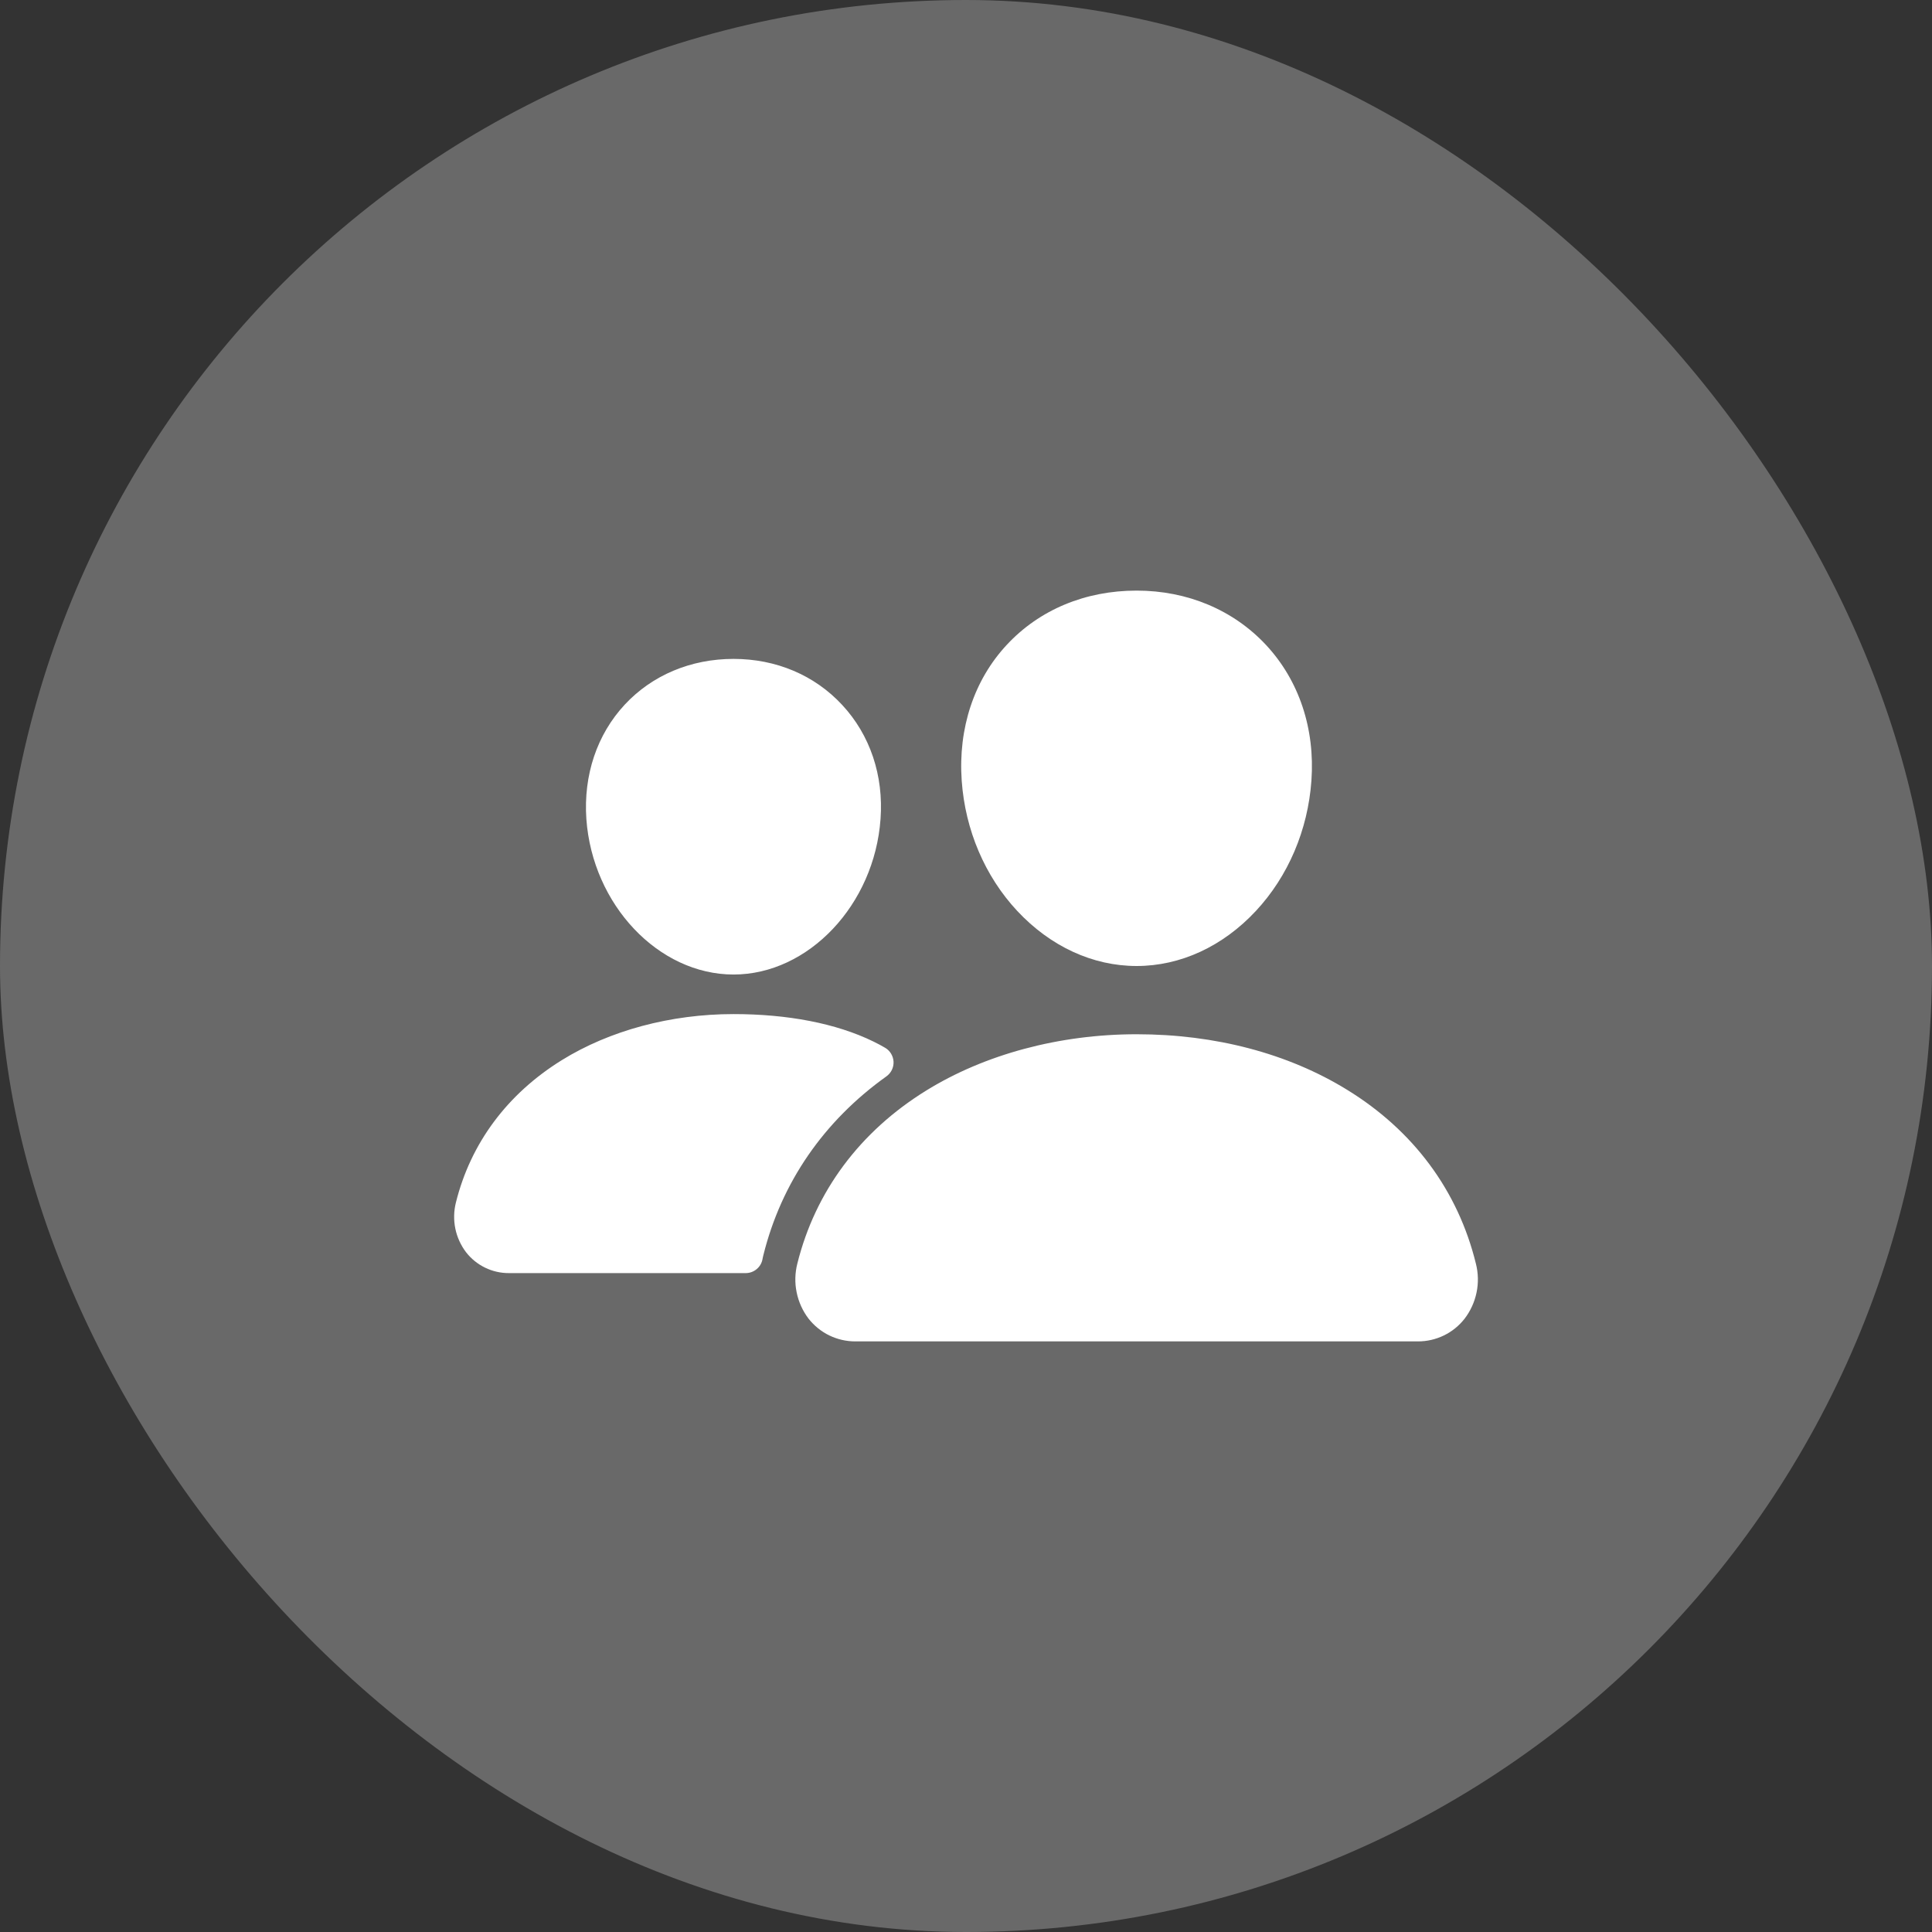
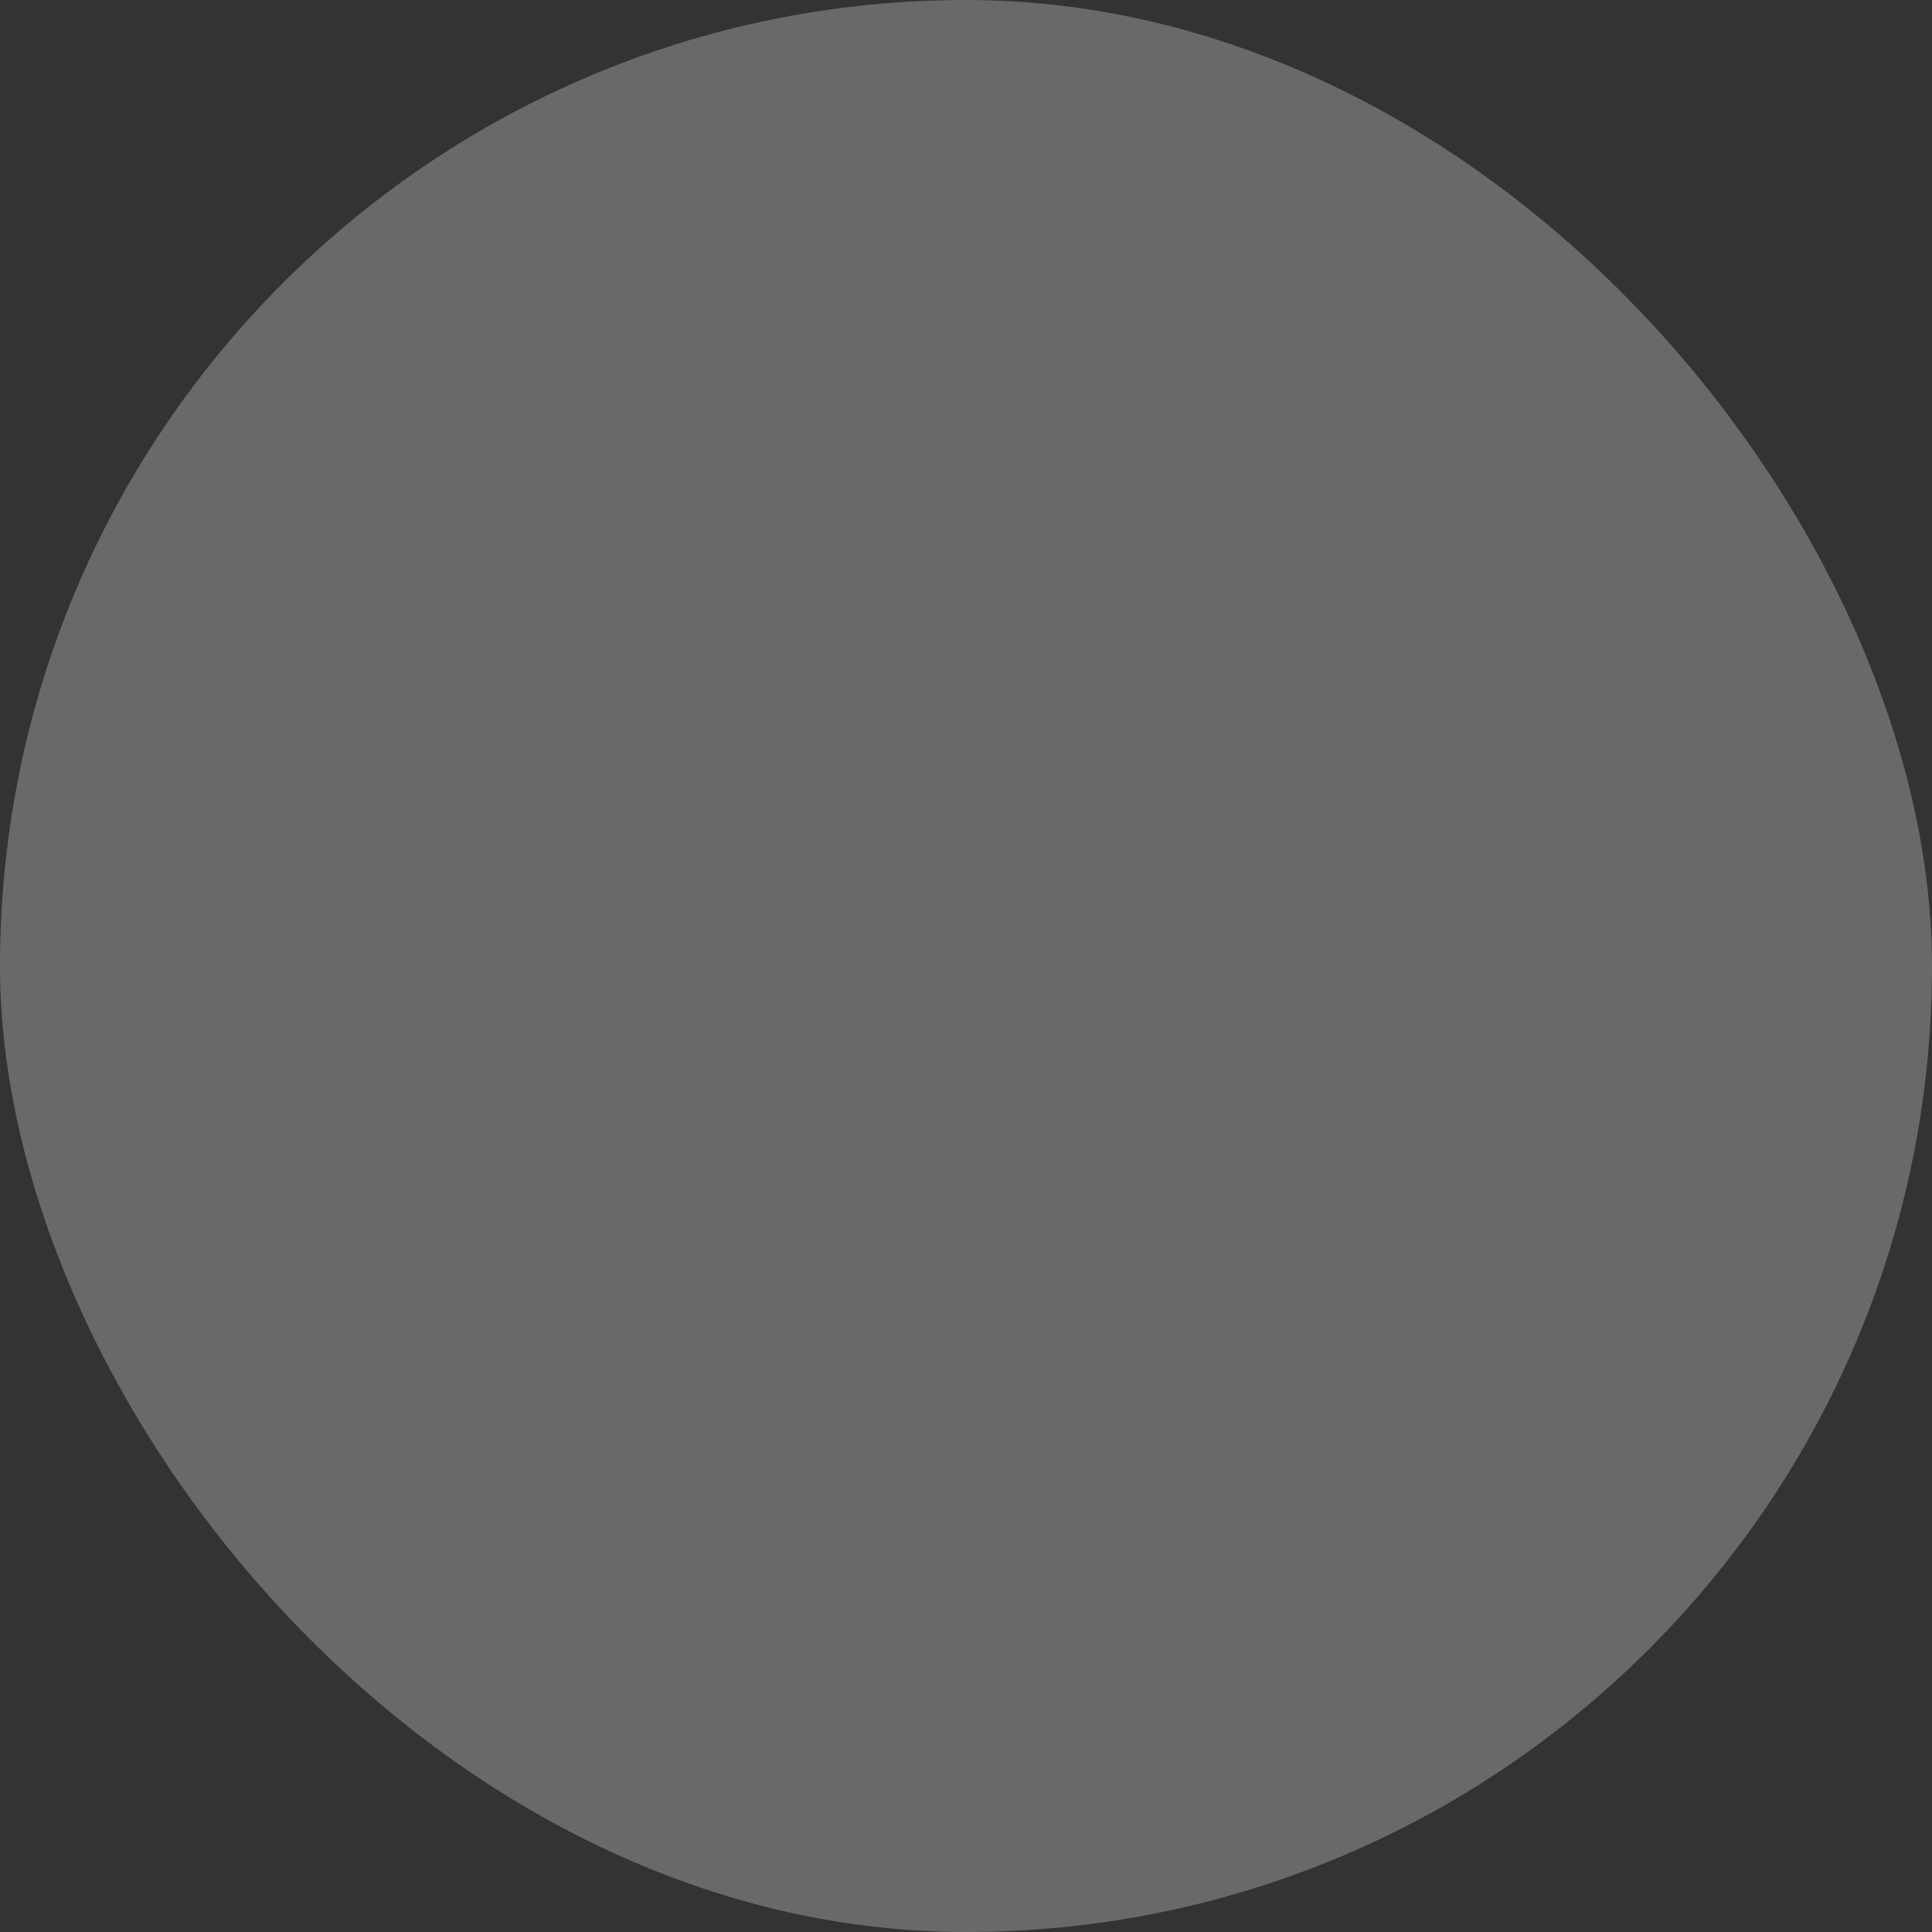
<svg xmlns="http://www.w3.org/2000/svg" width="46" height="46" viewBox="0 0 46 46" fill="none">
  <rect x="0" y="0" width="46" height="46" fill="#333333" stroke="none" />
  <rect width="46" height="46" rx="23" fill="#696969" />
-   <path d="M27.062 23C26.018 23 25.009 22.534 24.219 21.688C23.45 20.863 22.981 19.762 22.898 18.59C22.81 17.34 23.191 16.19 23.972 15.352C24.752 14.514 25.844 14.062 27.062 14.062C28.273 14.062 29.367 14.523 30.145 15.358C30.93 16.202 31.313 17.35 31.224 18.59C31.14 19.763 30.671 20.863 29.904 21.687C29.116 22.534 28.107 23 27.062 23ZM33.757 31.938H20.369C20.153 31.939 19.941 31.89 19.747 31.797C19.553 31.703 19.384 31.565 19.251 31.396C19.111 31.212 19.014 30.998 18.968 30.771C18.921 30.545 18.927 30.31 18.984 30.086C19.412 28.369 20.471 26.945 22.047 25.969C23.446 25.102 25.227 24.625 27.062 24.625C28.934 24.625 30.668 25.082 32.075 25.948C33.655 26.919 34.716 28.351 35.141 30.089C35.198 30.314 35.203 30.548 35.156 30.774C35.109 31.001 35.012 31.214 34.871 31.398C34.739 31.567 34.57 31.704 34.377 31.797C34.183 31.891 33.971 31.939 33.757 31.938ZM17.465 23.203C15.678 23.203 14.107 21.542 13.961 19.5C13.889 18.454 14.215 17.486 14.875 16.777C15.528 16.075 16.449 15.688 17.465 15.688C18.48 15.688 19.395 16.076 20.051 16.783C20.716 17.498 21.041 18.463 20.965 19.501C20.819 21.542 19.249 23.203 17.465 23.203ZM20.799 24.8C19.906 24.363 18.747 24.145 17.465 24.145C15.969 24.145 14.516 24.535 13.374 25.243C12.078 26.047 11.207 27.217 10.855 28.631C10.804 28.834 10.799 29.046 10.841 29.252C10.883 29.457 10.971 29.65 11.098 29.817C11.219 29.972 11.374 30.097 11.551 30.183C11.728 30.269 11.922 30.313 12.118 30.312H17.755C17.85 30.312 17.942 30.279 18.015 30.218C18.089 30.157 18.138 30.073 18.155 29.979C18.16 29.947 18.168 29.915 18.176 29.883C18.606 28.154 19.615 26.692 21.106 25.627C21.161 25.587 21.205 25.535 21.235 25.474C21.264 25.413 21.278 25.346 21.275 25.278C21.271 25.211 21.251 25.145 21.216 25.087C21.181 25.029 21.133 24.981 21.074 24.947C20.995 24.9 20.903 24.851 20.799 24.8Z" fill="white" />
</svg>